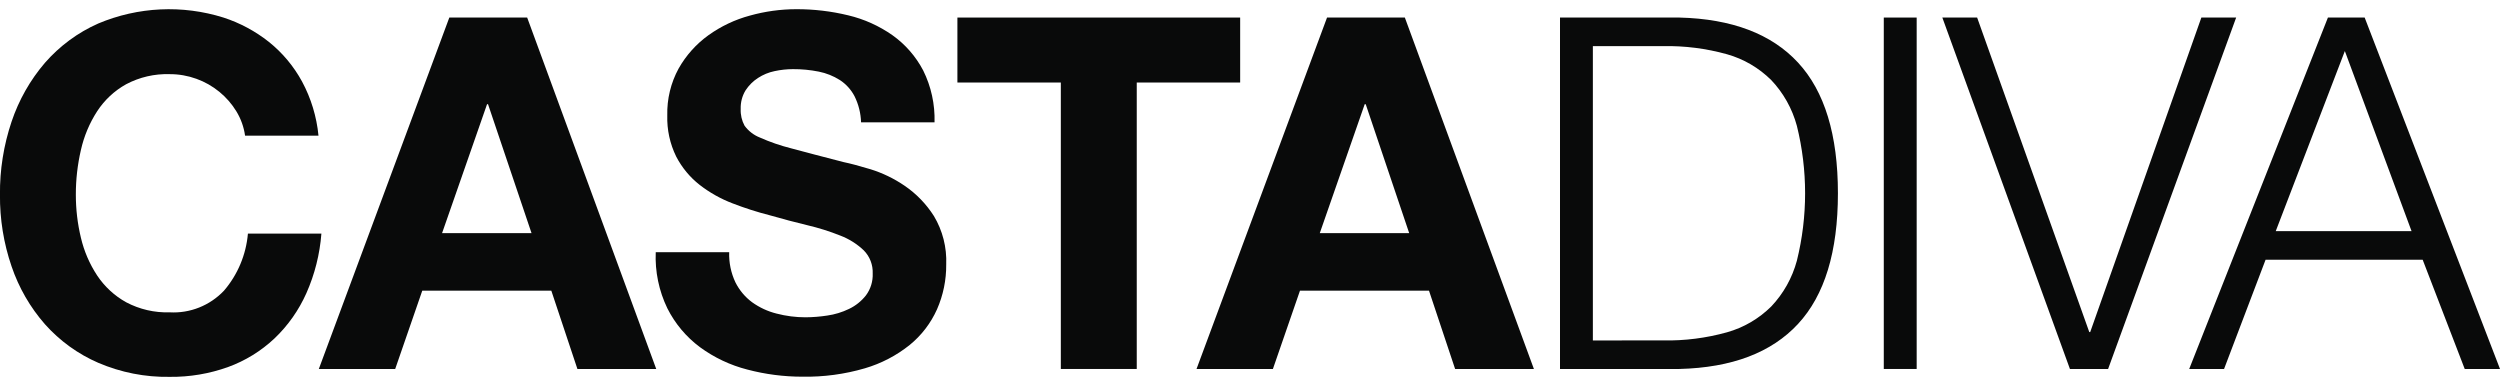
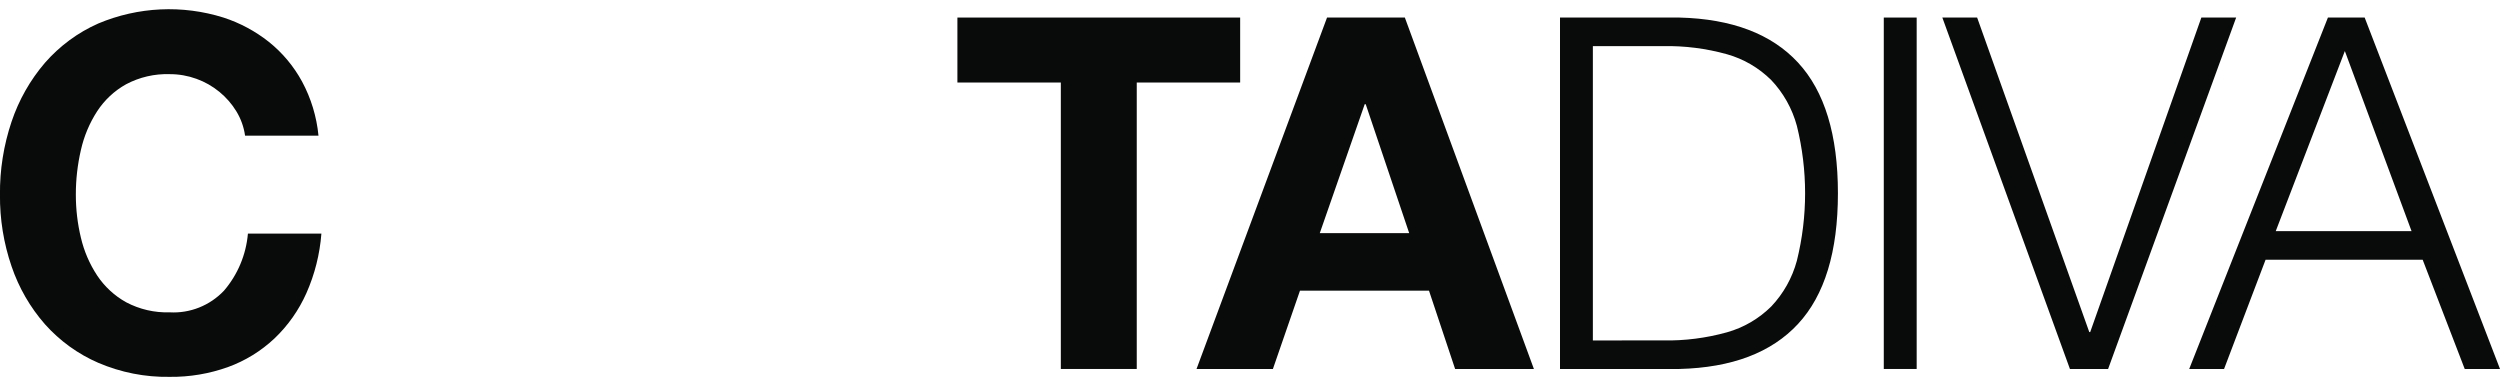
<svg xmlns="http://www.w3.org/2000/svg" width="136" height="21" viewBox="0 0 136 21" fill="none">
  <g clip-path="url(#clip0_179_199)">
    <path d="M12.858 6.056C12.612 5.653 12.3 5.295 11.937 4.998C11.563 4.691 11.141 4.451 10.688 4.288C10.219 4.118 9.725 4.032 9.227 4.034C8.405 4.008 7.59 4.197 6.861 4.583C6.225 4.936 5.684 5.442 5.283 6.056C4.869 6.697 4.57 7.409 4.402 8.157C4.217 8.955 4.124 9.773 4.126 10.592C4.125 11.382 4.217 12.168 4.402 12.935C4.574 13.666 4.872 14.359 5.283 14.983C5.687 15.591 6.228 16.091 6.861 16.442C7.591 16.828 8.405 17.017 9.227 16.991C9.774 17.022 10.322 16.933 10.832 16.73C11.343 16.527 11.804 16.214 12.185 15.813C12.931 14.944 13.387 13.857 13.487 12.707H17.484C17.398 13.827 17.122 14.923 16.668 15.947C16.254 16.877 15.665 17.713 14.933 18.41C14.203 19.097 13.344 19.626 12.408 19.966C11.387 20.333 10.31 20.514 9.227 20.501C7.896 20.523 6.576 20.263 5.349 19.738C4.242 19.26 3.251 18.543 2.443 17.636C1.64 16.72 1.024 15.651 0.629 14.49C0.2 13.238 -0.013 11.921 -0.002 10.595C-0.015 9.243 0.199 7.899 0.629 6.619C1.024 5.443 1.64 4.356 2.443 3.419C3.247 2.498 4.238 1.767 5.349 1.277C7.513 0.368 9.921 0.254 12.159 0.956C13.053 1.246 13.89 1.695 14.631 2.282C15.366 2.871 15.978 3.604 16.432 4.437C16.922 5.347 17.226 6.349 17.326 7.382H13.332C13.266 6.911 13.105 6.46 12.858 6.056Z" fill="#090A0A" />
-     <path d="M28.678 0.955L35.699 20.072H31.411L29.992 15.814H22.971L21.499 20.072H17.344L24.443 0.955H28.678ZM28.915 12.682L26.548 5.667H26.496L24.049 12.682L28.915 12.682Z" fill="#090A0A" />
-     <path d="M40.007 15.36C40.221 15.788 40.532 16.159 40.914 16.442C41.315 16.73 41.766 16.939 42.242 17.058C42.758 17.193 43.288 17.261 43.82 17.261C44.216 17.258 44.612 17.227 45.003 17.166C45.413 17.108 45.813 16.986 46.187 16.805C46.545 16.635 46.86 16.383 47.107 16.069C47.362 15.727 47.492 15.306 47.475 14.877C47.484 14.645 47.446 14.413 47.362 14.196C47.278 13.979 47.151 13.783 46.988 13.619C46.619 13.269 46.186 12.996 45.713 12.816C45.132 12.584 44.534 12.396 43.925 12.253C43.261 12.093 42.586 11.915 41.901 11.718C41.205 11.541 40.52 11.322 39.849 11.062C39.209 10.818 38.606 10.48 38.062 10.058C37.533 9.644 37.098 9.119 36.786 8.519C36.445 7.826 36.278 7.058 36.3 6.283C36.278 5.39 36.491 4.507 36.918 3.726C37.322 3.011 37.874 2.395 38.535 1.919C39.22 1.428 39.985 1.065 40.794 0.848C41.617 0.618 42.466 0.501 43.319 0.5C44.27 0.497 45.219 0.609 46.145 0.834C47.007 1.039 47.822 1.406 48.551 1.917C49.248 2.412 49.82 3.068 50.221 3.831C50.655 4.705 50.867 5.676 50.839 6.656H46.842C46.827 6.162 46.706 5.677 46.487 5.235C46.299 4.875 46.022 4.571 45.685 4.352C45.334 4.131 44.947 3.977 44.541 3.896C44.078 3.804 43.607 3.758 43.135 3.761C42.8 3.762 42.466 3.798 42.138 3.869C41.815 3.935 41.508 4.063 41.23 4.244C40.964 4.417 40.736 4.645 40.56 4.913C40.374 5.216 40.282 5.57 40.294 5.927C40.28 6.245 40.353 6.56 40.504 6.838C40.715 7.127 41.003 7.35 41.333 7.48C41.885 7.726 42.456 7.923 43.041 8.07C43.769 8.267 44.72 8.516 45.895 8.819C46.245 8.891 46.732 9.02 47.356 9.207C48.014 9.412 48.639 9.714 49.21 10.104C49.846 10.537 50.388 11.097 50.804 11.751C51.279 12.543 51.512 13.461 51.474 14.389C51.481 15.228 51.311 16.058 50.975 16.824C50.636 17.581 50.127 18.246 49.489 18.765C48.763 19.346 47.932 19.778 47.044 20.037C45.946 20.358 44.807 20.511 43.665 20.492C42.65 20.494 41.638 20.364 40.655 20.104C39.728 19.867 38.853 19.454 38.078 18.886C37.332 18.332 36.724 17.608 36.303 16.771C35.845 15.823 35.628 14.774 35.672 13.719H39.668C39.649 14.286 39.765 14.849 40.007 15.36Z" fill="#090A0A" />
    <path d="M52.083 4.489V0.955H67.465V4.489H61.839V20.072H57.709V4.489H52.083Z" fill="#090A0A" />
    <path d="M76.424 0.955L83.444 20.072H79.158L77.738 15.814H70.718L69.246 20.072H65.091L72.191 0.955H76.424ZM76.66 12.682L74.294 5.667H74.241L71.796 12.682H76.66Z" fill="#090A0A" />
    <path d="M91.358 0.955C94.216 1.026 96.367 1.843 97.813 3.405C99.259 4.966 99.983 7.336 99.983 10.514C99.983 13.691 99.26 16.061 97.813 17.622C96.367 19.183 94.215 20 91.358 20.072H84.864V0.955H91.358ZM90.464 18.519C91.64 18.542 92.814 18.393 93.948 18.077C94.854 17.823 95.681 17.34 96.355 16.673C97.018 15.975 97.497 15.119 97.75 14.183C98.347 11.775 98.347 9.254 97.75 6.846C97.497 5.91 97.018 5.054 96.355 4.356C95.681 3.689 94.854 3.206 93.948 2.951C92.814 2.635 91.64 2.486 90.464 2.509H86.652V18.52L90.464 18.519Z" fill="#090A0A" />
    <path d="M104.267 0.955V20.072H102.478V0.955H104.267Z" fill="#090A0A" />
    <path d="M107.556 0.955L113.656 18.063H113.708L119.754 0.955H121.647L114.681 20.072H112.604L105.663 0.955H107.556Z" fill="#090A0A" />
    <path d="M128.638 0.955L136 20.072H134.081L131.793 14.128H123.248L120.989 20.072H119.093L126.639 0.955H128.638ZM131.189 12.575L127.56 2.776L123.8 12.575H131.189Z" fill="#090A0A" />
  </g>
  <defs>
    <clipPath id="clip0_179_199">
      <rect width="136" height="20" fill="white" transform="translate(0 0.5)" />
    </clipPath>
  </defs>
</svg>